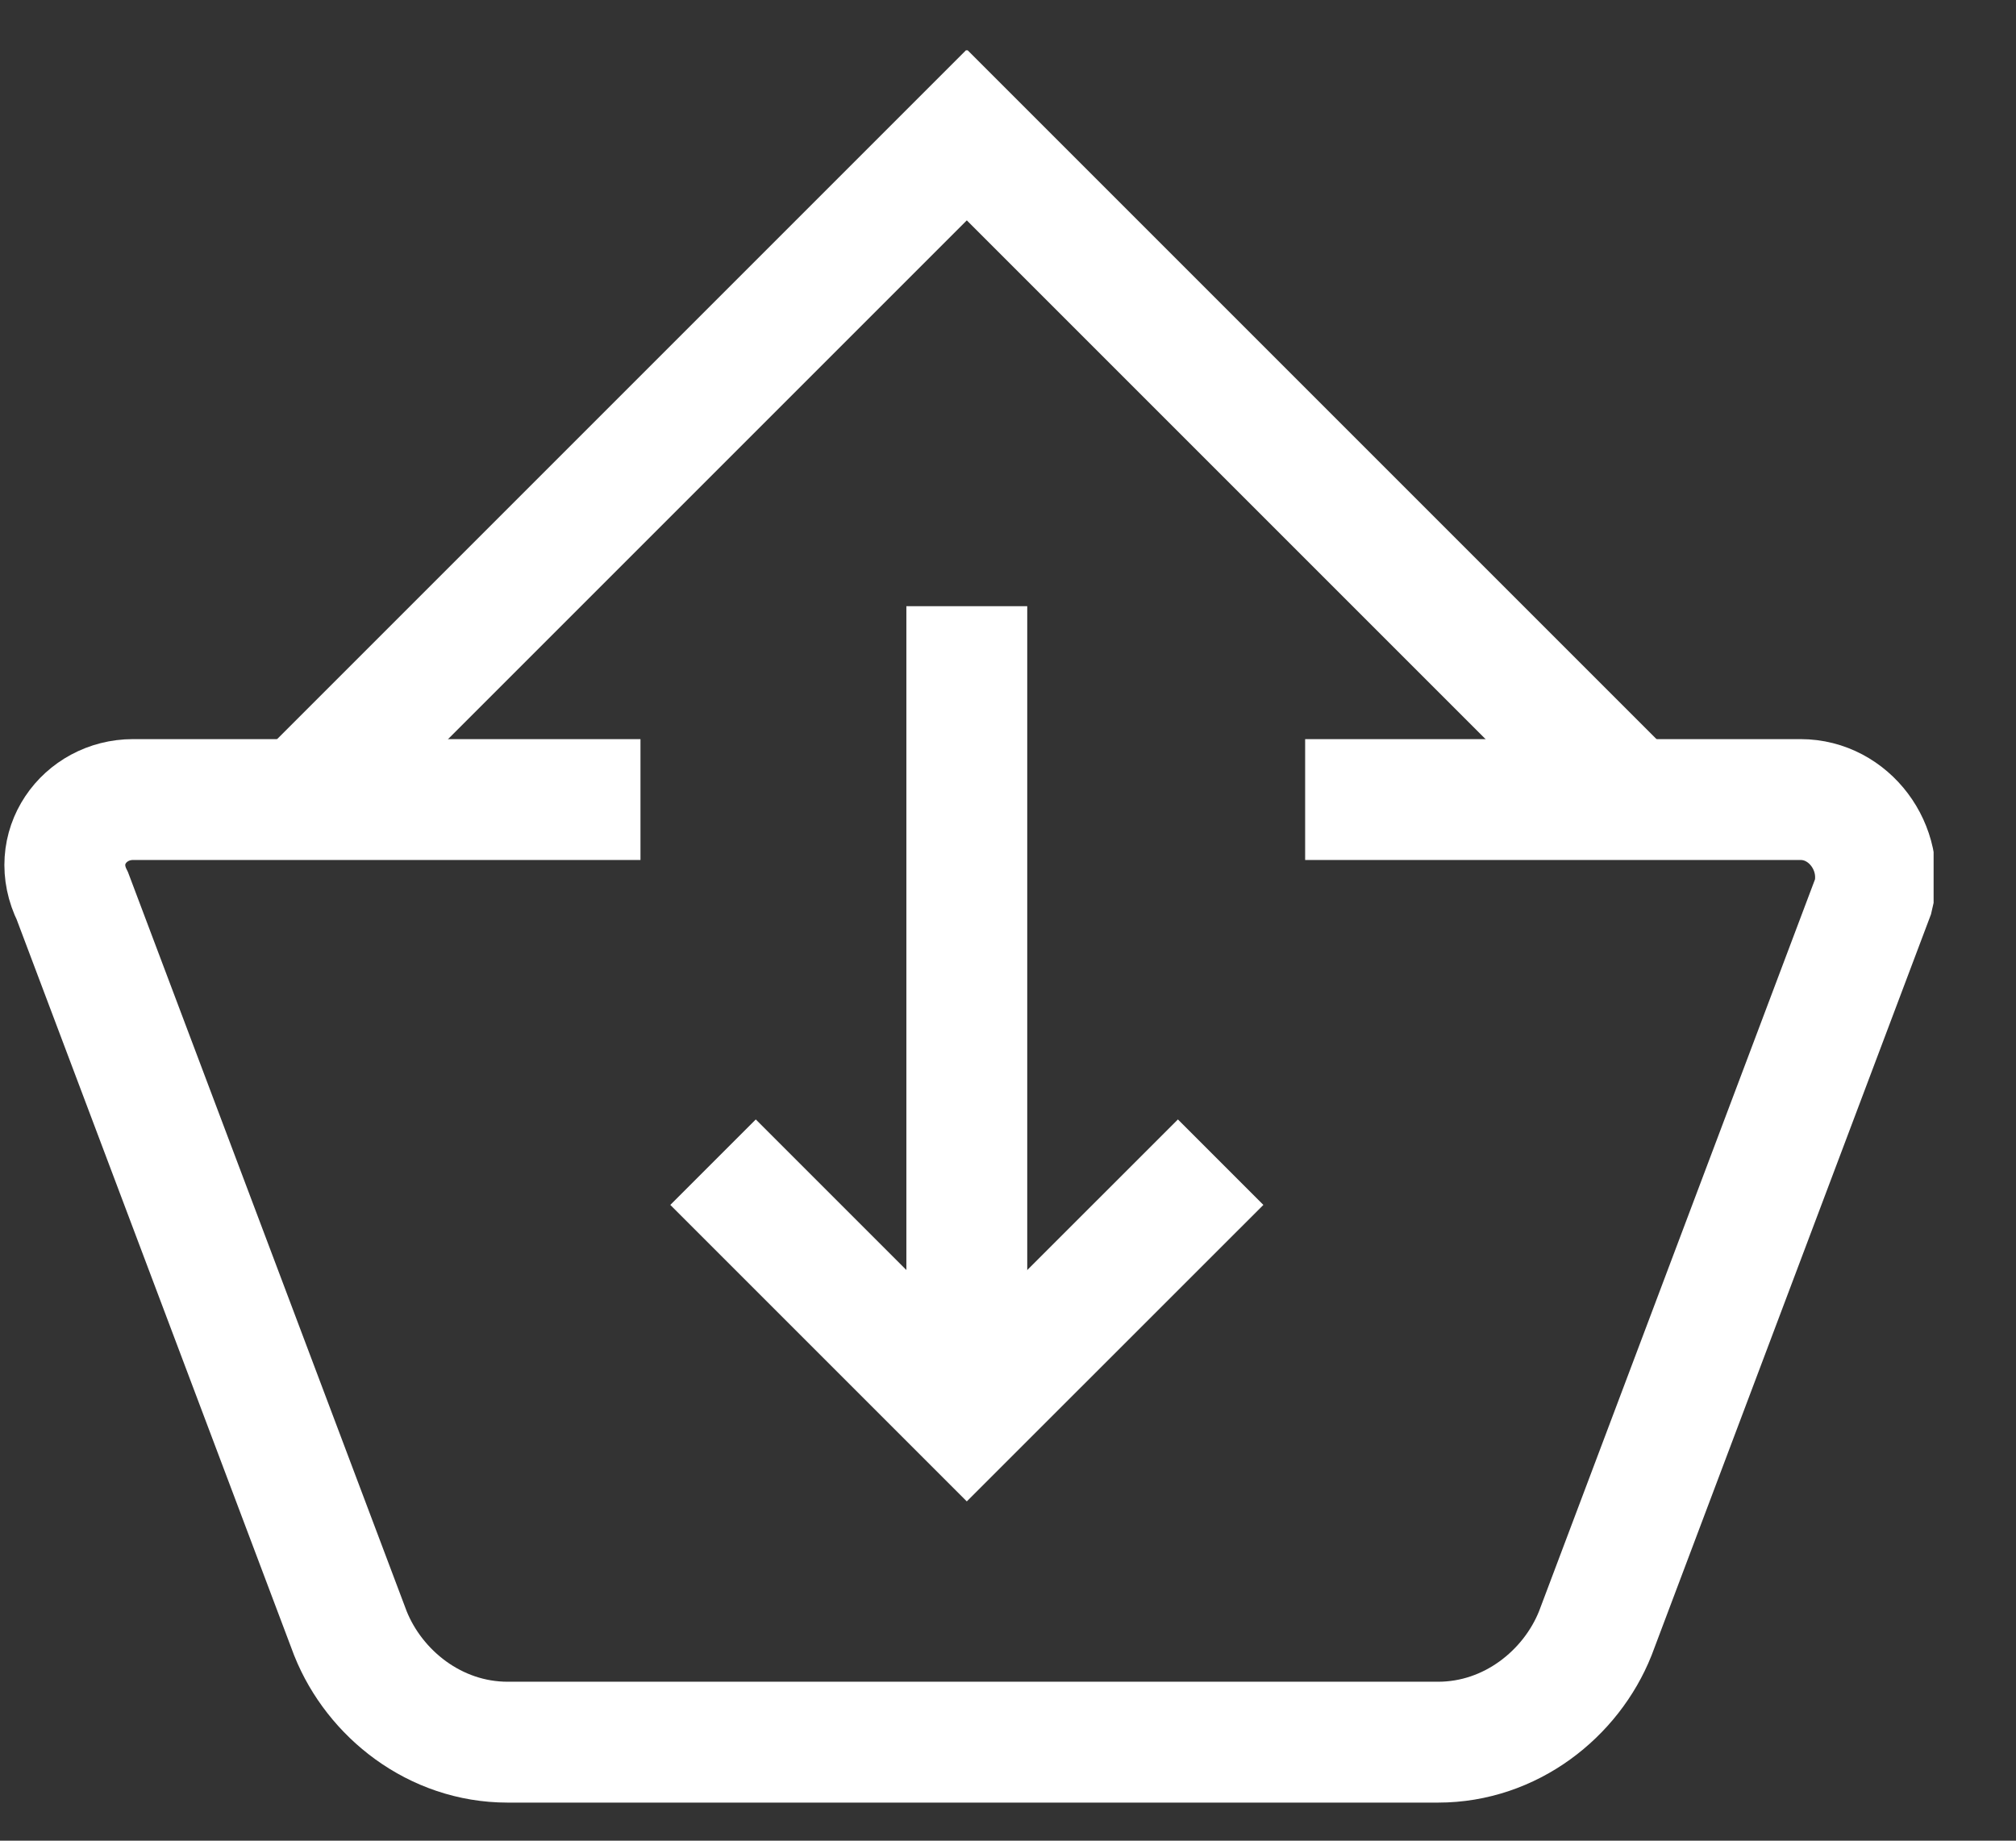
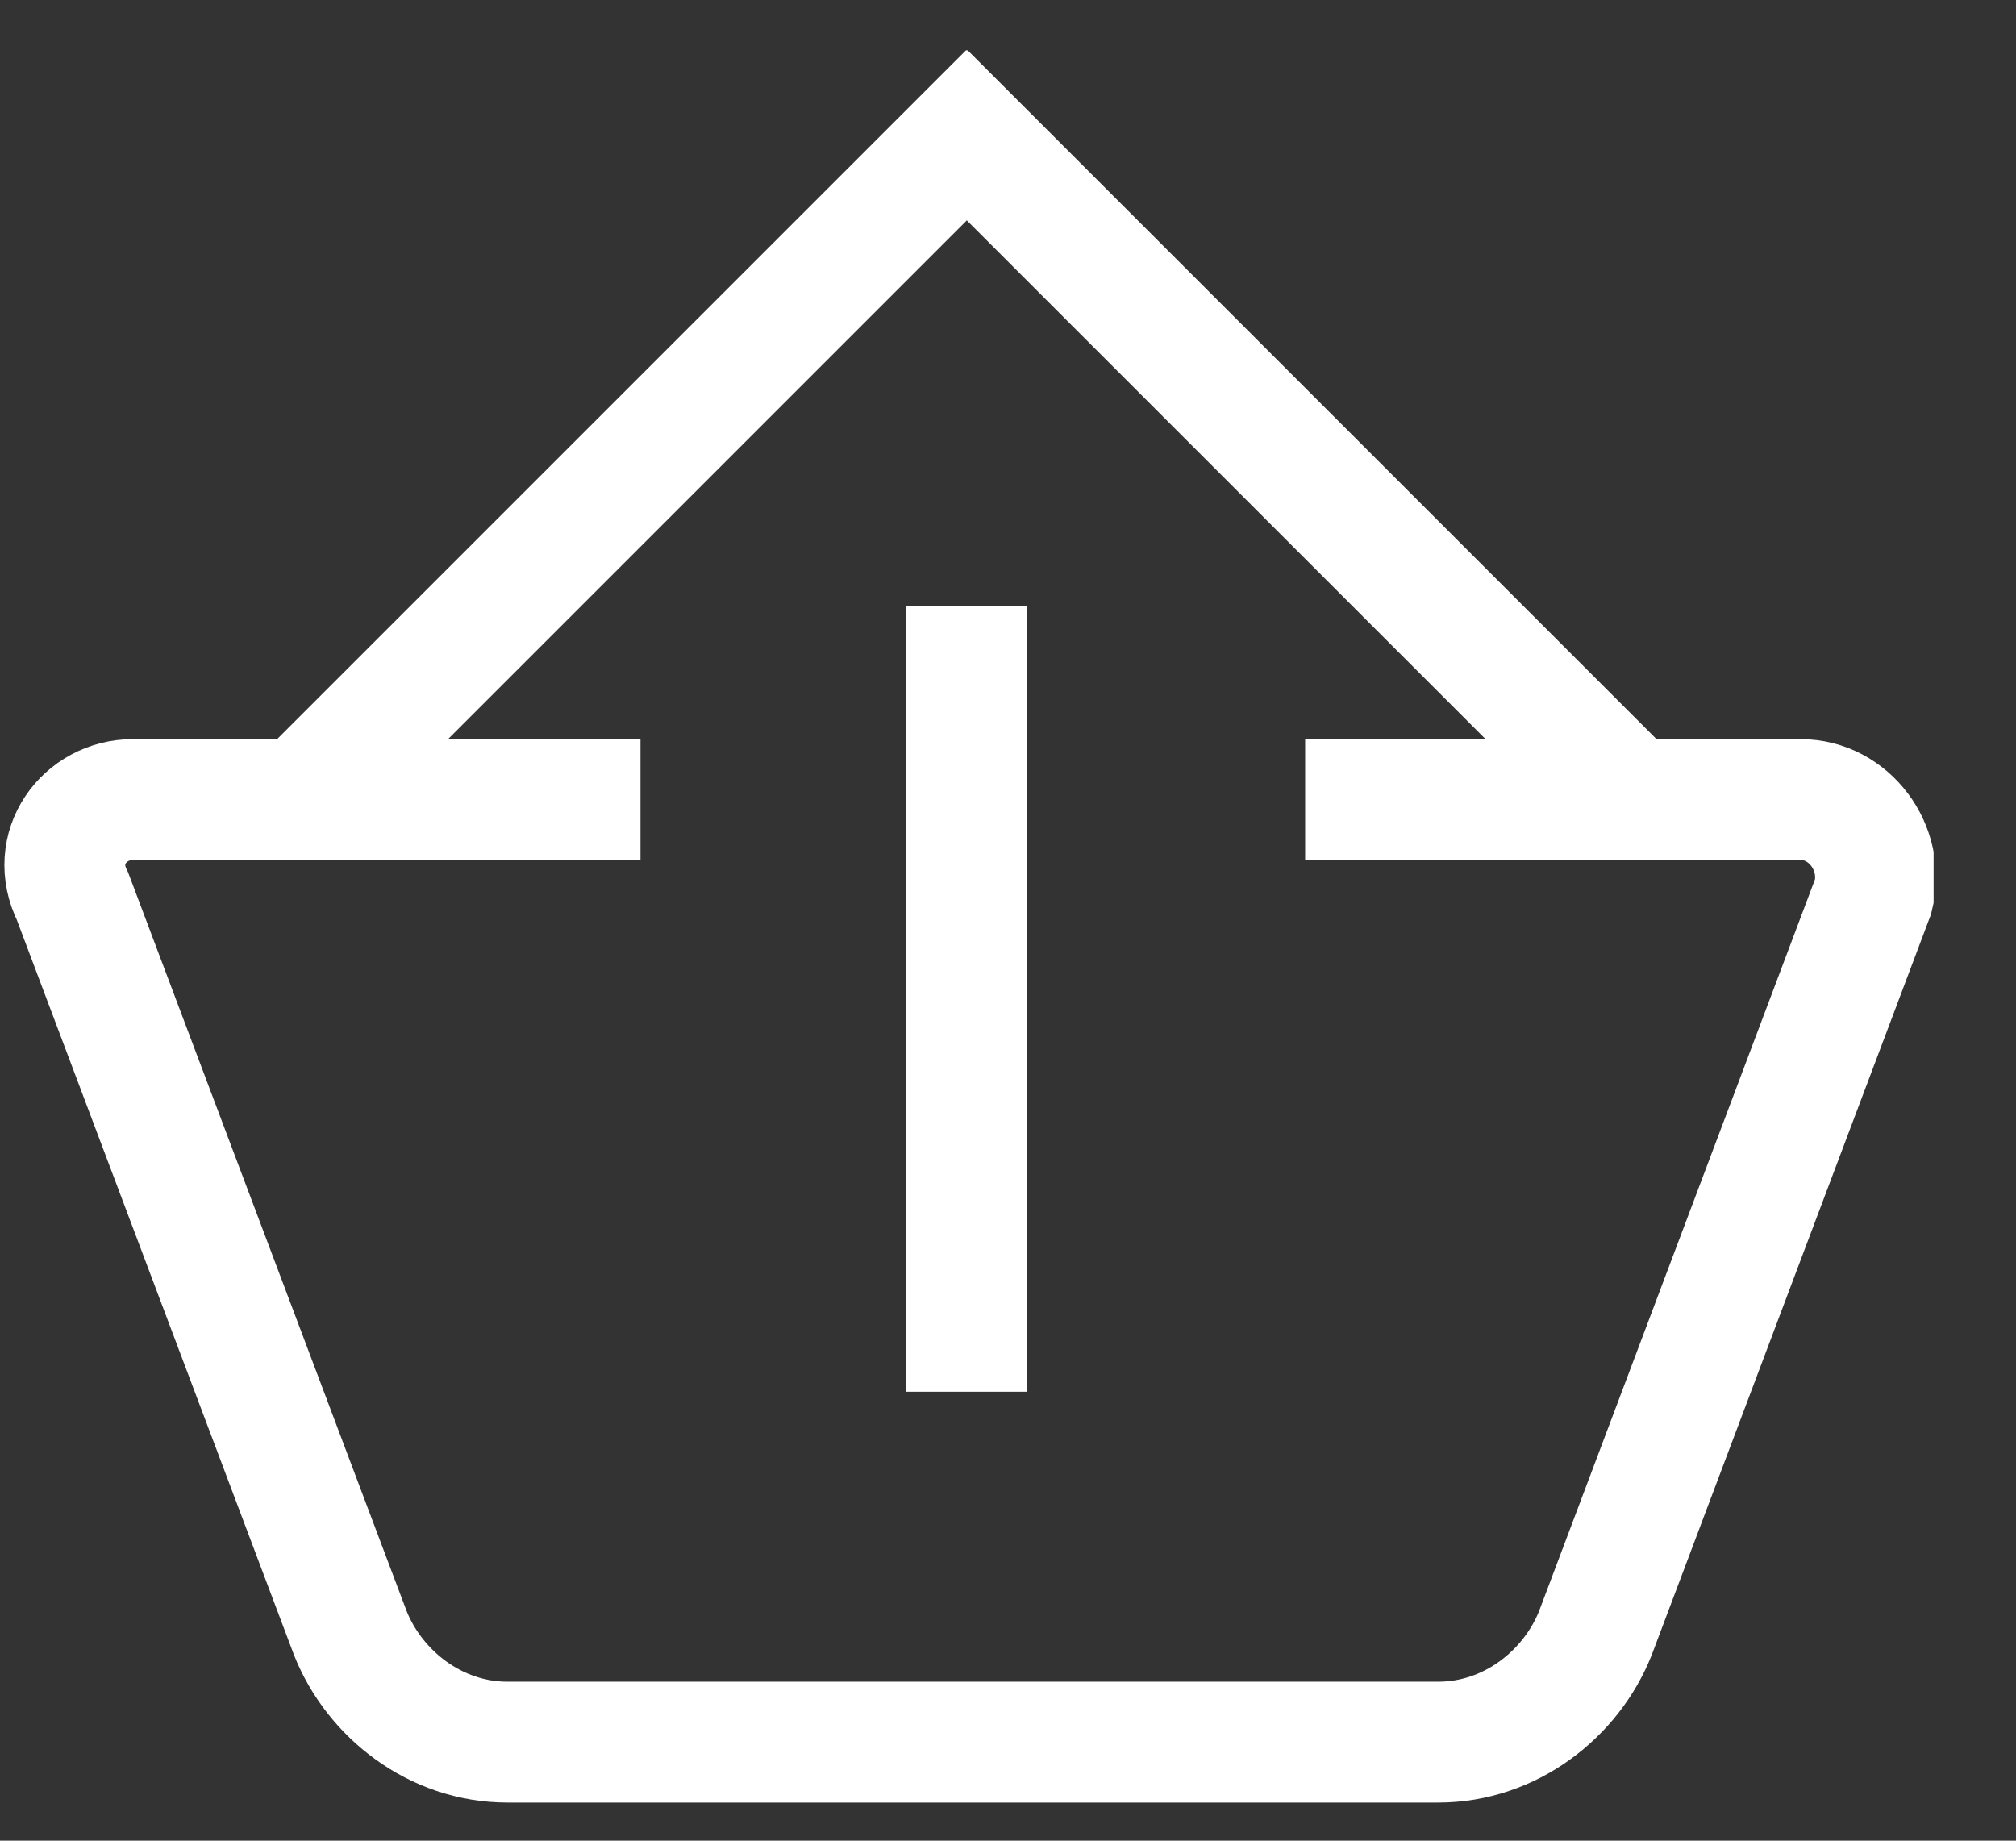
<svg xmlns="http://www.w3.org/2000/svg" width="23" height="21" viewBox="0 0 23 21" fill="none">
  <rect x="0" y="0" width="23" height="21" fill="#333333" stroke="none" />
  <g clip-path="url(#clip0_515_3486)">
    <g clip-path="url(#clip1_515_3486)">
      <g clip-path="url(#clip2_515_3486)">
        <path d="M14.89 9.122H20.543C21.095 9.122 21.509 9.674 21.371 10.225L18.2 18.635C17.924 19.325 17.234 19.876 16.407 19.876H5.791C4.964 19.876 4.274 19.325 3.998 18.635L0.827 10.225C0.552 9.674 0.965 9.122 1.517 9.122H7.307" stroke="white" stroke-width="1.379" stroke-miterlimit="10" />
        <path d="M18.613 9.122L11.03 1.539L3.447 9.122" stroke="white" stroke-width="1.379" stroke-miterlimit="10" />
-         <path d="M13.926 13.259L11.03 16.154L8.135 13.259" stroke="white" stroke-width="1.379" stroke-miterlimit="10" />
        <path d="M11.03 15.878V6.916" stroke="white" stroke-width="1.379" stroke-miterlimit="10" />
      </g>
    </g>
  </g>
  <defs>
    <clipPath id="clip0_515_3486">
      <rect width="22.06" height="20" fill="white" transform="translate(0 0.57)" />
    </clipPath>
    <clipPath id="clip1_515_3486">
      <rect width="22.06" height="20" fill="white" transform="translate(0 0.57)" />
    </clipPath>
    <clipPath id="clip2_515_3486">
      <rect width="22.06" height="19.992" fill="white" transform="translate(0 0.574)" />
    </clipPath>
  </defs>
</svg>